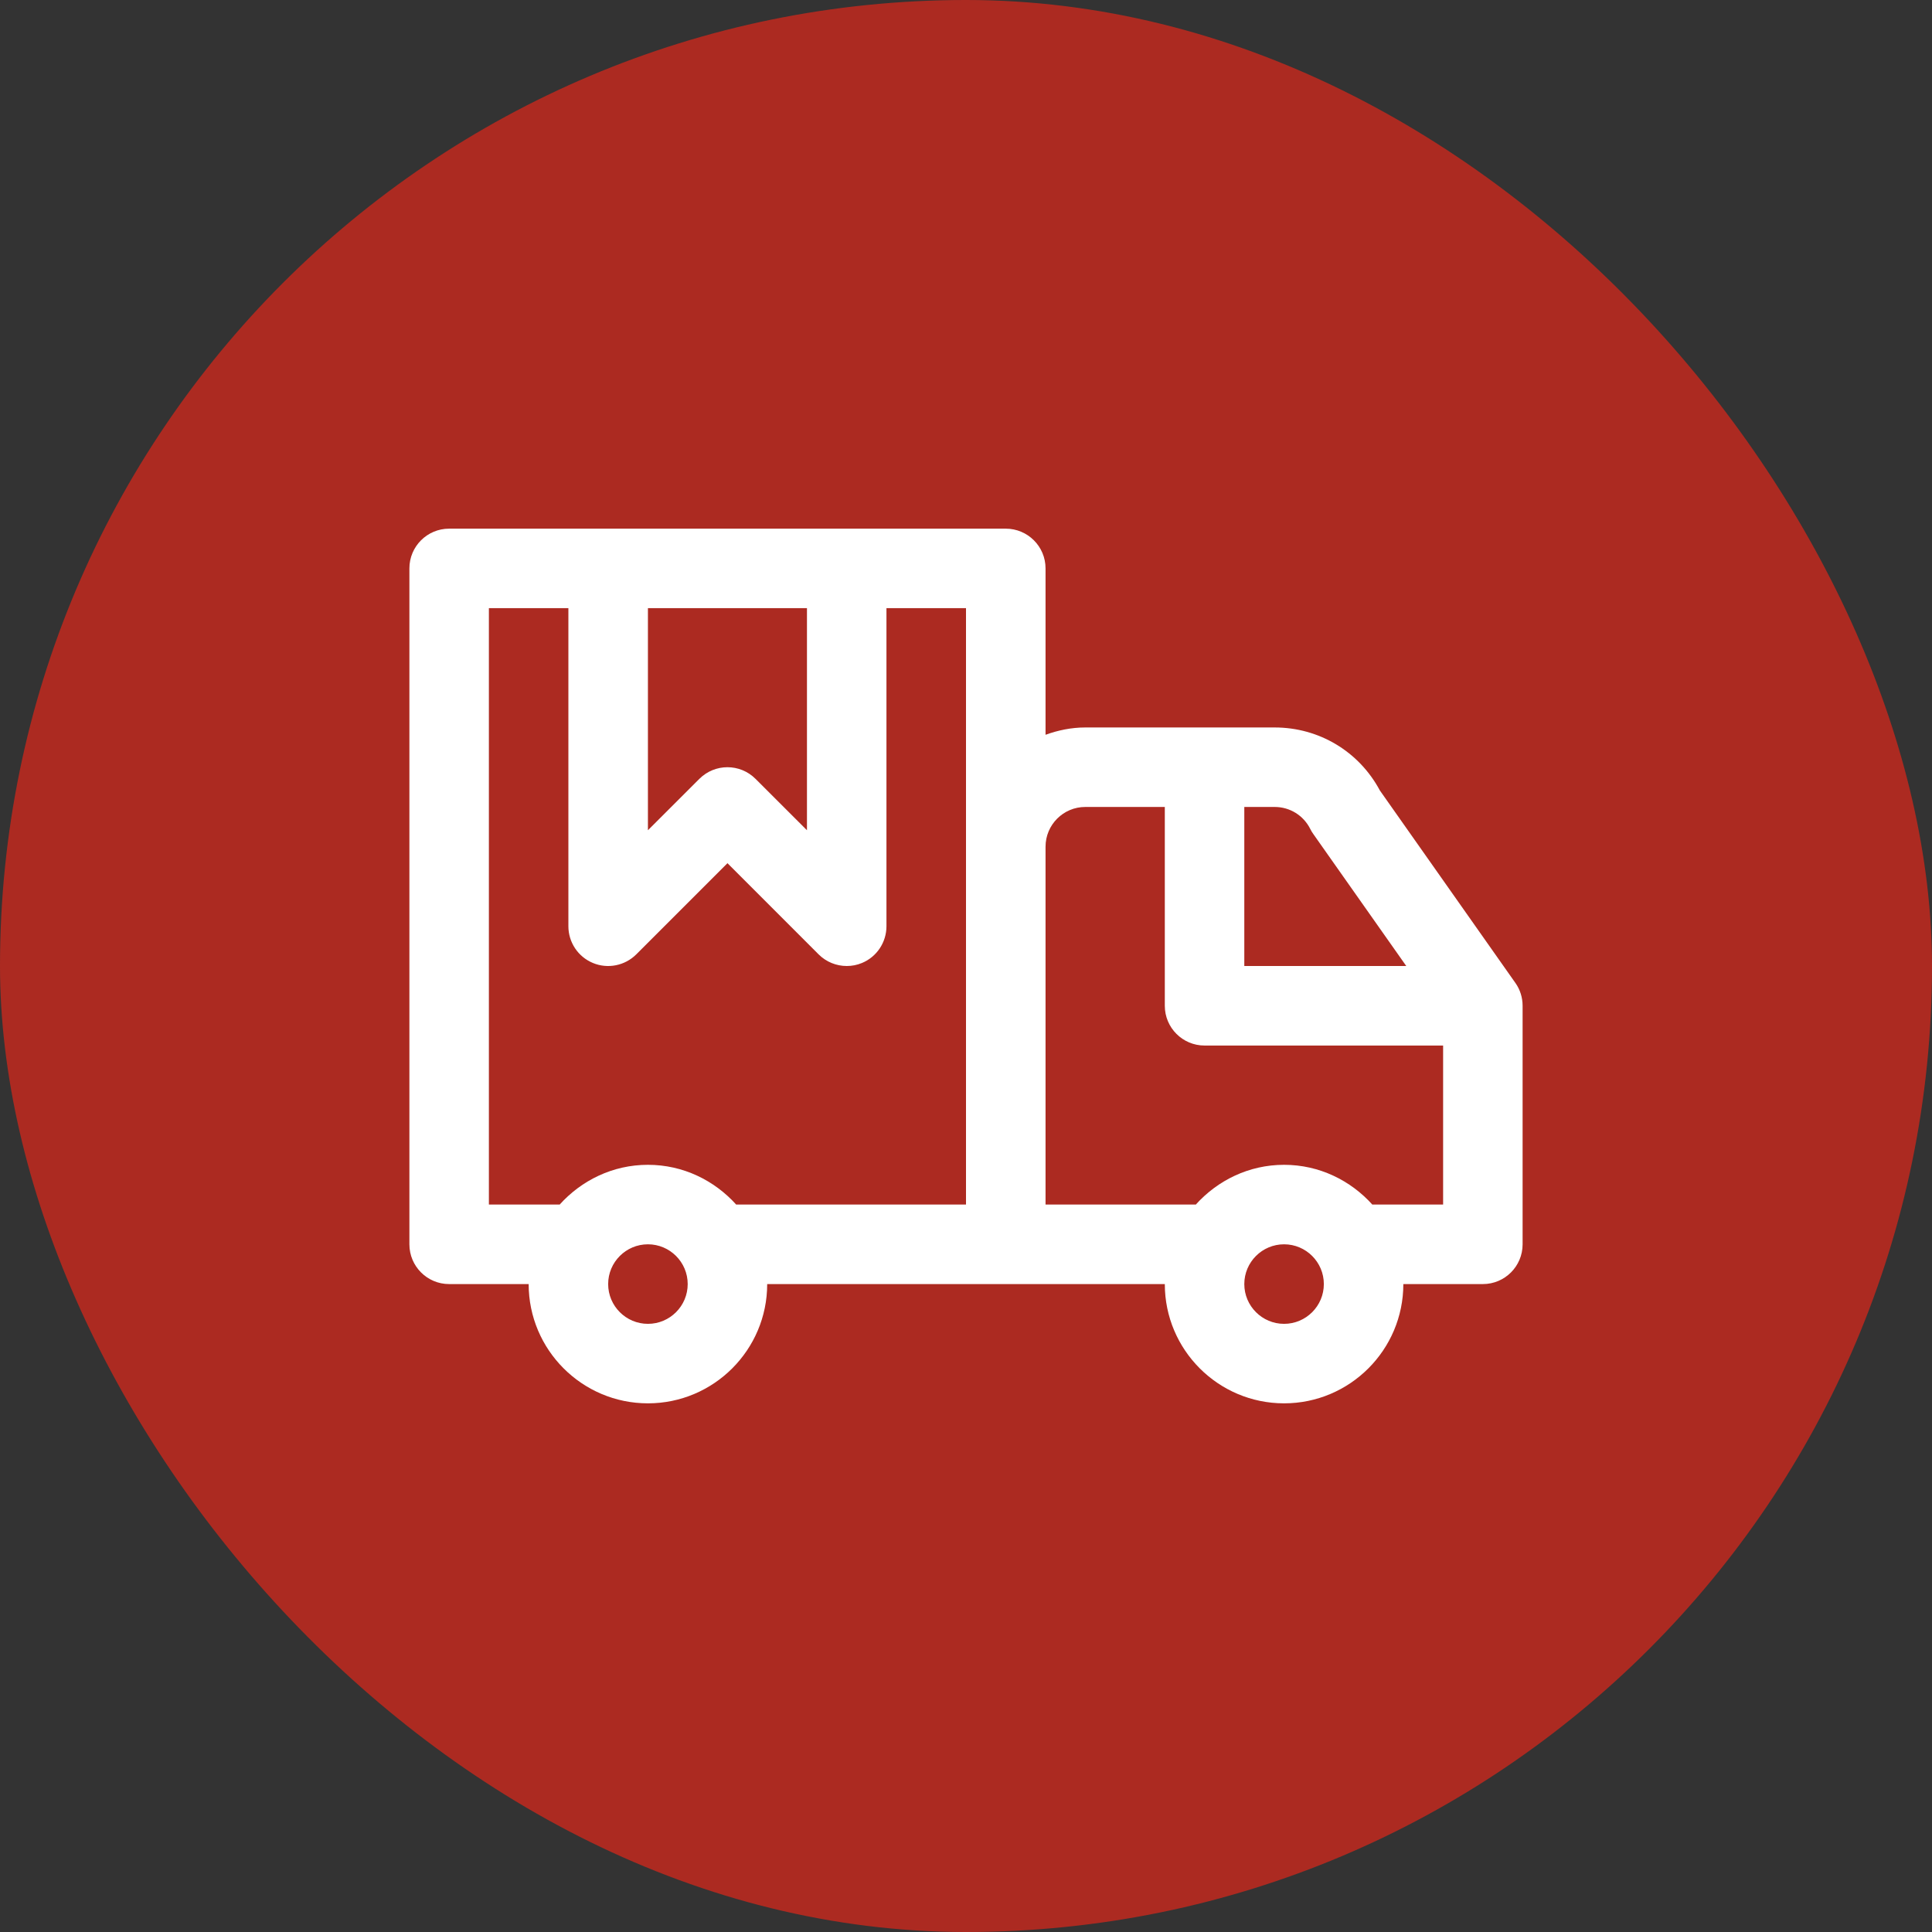
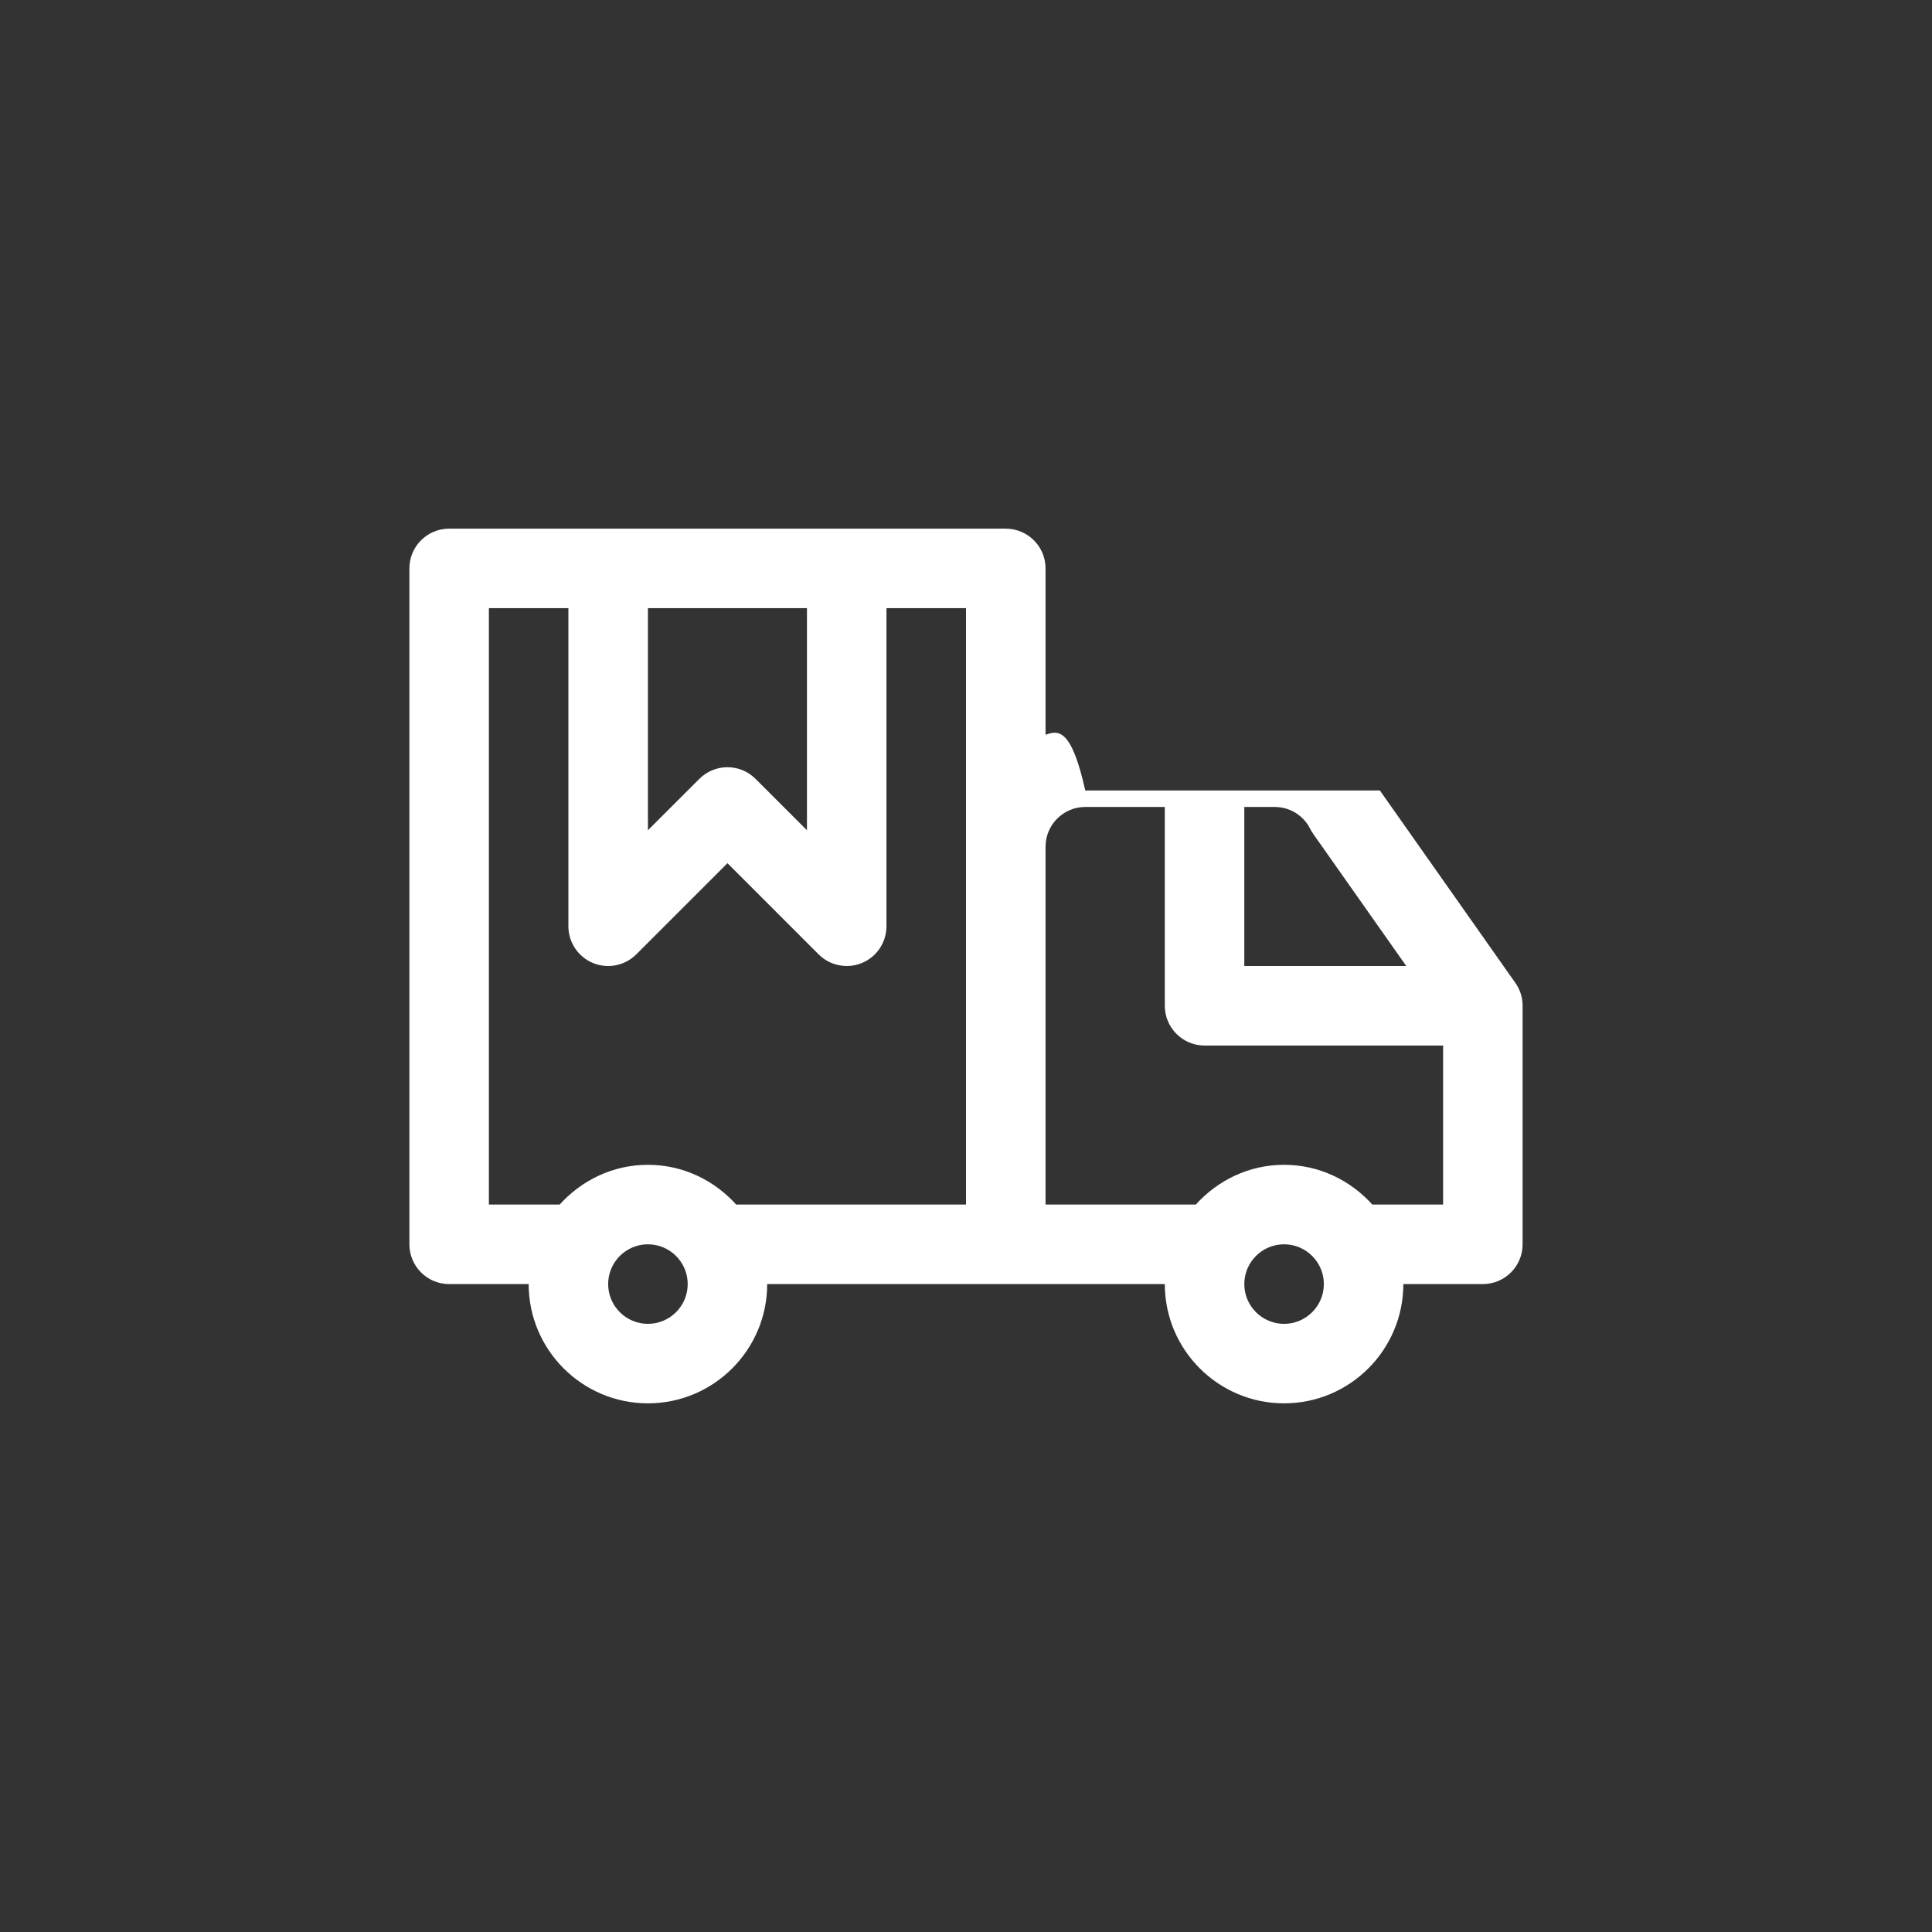
<svg xmlns="http://www.w3.org/2000/svg" width="41" height="41" viewBox="0 0 41 41" fill="none">
  <rect x="0" y="0" width="41" height="41" fill="#333333" stroke="none" />
-   <rect width="41" height="41" rx="20.5" fill="#AC2A21" />
-   <path d="M32.158 20.858L29.283 16.775C28.841 15.948 27.992 15.438 27.051 15.438H23.031C22.734 15.438 22.452 15.498 22.188 15.593V12.062C22.188 11.596 21.809 11.219 21.344 11.219H9.531C9.066 11.219 8.688 11.596 8.688 12.062V26.406C8.688 26.873 9.066 27.25 9.531 27.25H11.219C11.219 28.646 12.354 29.781 13.75 29.781C15.146 29.781 16.281 28.646 16.281 27.25H21.344H24.719C24.719 28.646 25.854 29.781 27.25 29.781C28.646 29.781 29.781 28.646 29.781 27.25H31.469C31.934 27.25 32.312 26.873 32.312 26.406V21.344C32.312 21.17 32.259 21 32.158 20.858ZM26.406 17.125H27.051C27.372 17.125 27.662 17.304 27.806 17.592C27.825 17.63 27.846 17.666 27.871 17.7L29.843 20.5H26.406V17.125ZM13.75 12.906H17.125V17.619L16.034 16.529C15.704 16.199 15.171 16.199 14.841 16.529L13.75 17.619V12.906ZM13.75 28.094C13.285 28.094 12.906 27.716 12.906 27.25C12.906 26.784 13.285 26.406 13.75 26.406C14.215 26.406 14.594 26.784 14.594 27.25C14.594 27.716 14.215 28.094 13.75 28.094ZM15.627 25.562L15.627 25.567C15.162 25.05 14.497 24.719 13.75 24.719C13.003 24.719 12.338 25.05 11.873 25.567L11.873 25.562H10.375V12.906H12.062V19.656C12.062 19.997 12.268 20.306 12.583 20.436C12.898 20.567 13.261 20.494 13.503 20.253L15.438 18.318L17.372 20.253C17.533 20.414 17.749 20.5 17.969 20.5C18.078 20.5 18.187 20.48 18.292 20.436C18.607 20.306 18.812 19.997 18.812 19.656V12.906H20.5V17.969V25.562H15.627ZM27.25 28.094C26.785 28.094 26.406 27.716 26.406 27.25C26.406 26.784 26.785 26.406 27.25 26.406C27.715 26.406 28.094 26.784 28.094 27.25C28.094 27.716 27.715 28.094 27.25 28.094ZM30.625 25.562H29.127L29.127 25.567C28.662 25.05 27.997 24.719 27.25 24.719C26.503 24.719 25.838 25.05 25.373 25.567L25.373 25.562H22.188V17.969C22.188 17.503 22.566 17.125 23.031 17.125H24.719V21.344C24.719 21.81 25.097 22.188 25.562 22.188H30.625V25.562Z" fill="white" />
+   <path d="M32.158 20.858L29.283 16.775H23.031C22.734 15.438 22.452 15.498 22.188 15.593V12.062C22.188 11.596 21.809 11.219 21.344 11.219H9.531C9.066 11.219 8.688 11.596 8.688 12.062V26.406C8.688 26.873 9.066 27.25 9.531 27.25H11.219C11.219 28.646 12.354 29.781 13.75 29.781C15.146 29.781 16.281 28.646 16.281 27.25H21.344H24.719C24.719 28.646 25.854 29.781 27.25 29.781C28.646 29.781 29.781 28.646 29.781 27.25H31.469C31.934 27.25 32.312 26.873 32.312 26.406V21.344C32.312 21.17 32.259 21 32.158 20.858ZM26.406 17.125H27.051C27.372 17.125 27.662 17.304 27.806 17.592C27.825 17.63 27.846 17.666 27.871 17.7L29.843 20.5H26.406V17.125ZM13.75 12.906H17.125V17.619L16.034 16.529C15.704 16.199 15.171 16.199 14.841 16.529L13.75 17.619V12.906ZM13.75 28.094C13.285 28.094 12.906 27.716 12.906 27.25C12.906 26.784 13.285 26.406 13.75 26.406C14.215 26.406 14.594 26.784 14.594 27.25C14.594 27.716 14.215 28.094 13.75 28.094ZM15.627 25.562L15.627 25.567C15.162 25.05 14.497 24.719 13.75 24.719C13.003 24.719 12.338 25.05 11.873 25.567L11.873 25.562H10.375V12.906H12.062V19.656C12.062 19.997 12.268 20.306 12.583 20.436C12.898 20.567 13.261 20.494 13.503 20.253L15.438 18.318L17.372 20.253C17.533 20.414 17.749 20.5 17.969 20.5C18.078 20.5 18.187 20.48 18.292 20.436C18.607 20.306 18.812 19.997 18.812 19.656V12.906H20.5V17.969V25.562H15.627ZM27.25 28.094C26.785 28.094 26.406 27.716 26.406 27.25C26.406 26.784 26.785 26.406 27.25 26.406C27.715 26.406 28.094 26.784 28.094 27.25C28.094 27.716 27.715 28.094 27.25 28.094ZM30.625 25.562H29.127L29.127 25.567C28.662 25.05 27.997 24.719 27.25 24.719C26.503 24.719 25.838 25.05 25.373 25.567L25.373 25.562H22.188V17.969C22.188 17.503 22.566 17.125 23.031 17.125H24.719V21.344C24.719 21.81 25.097 22.188 25.562 22.188H30.625V25.562Z" fill="white" />
</svg>